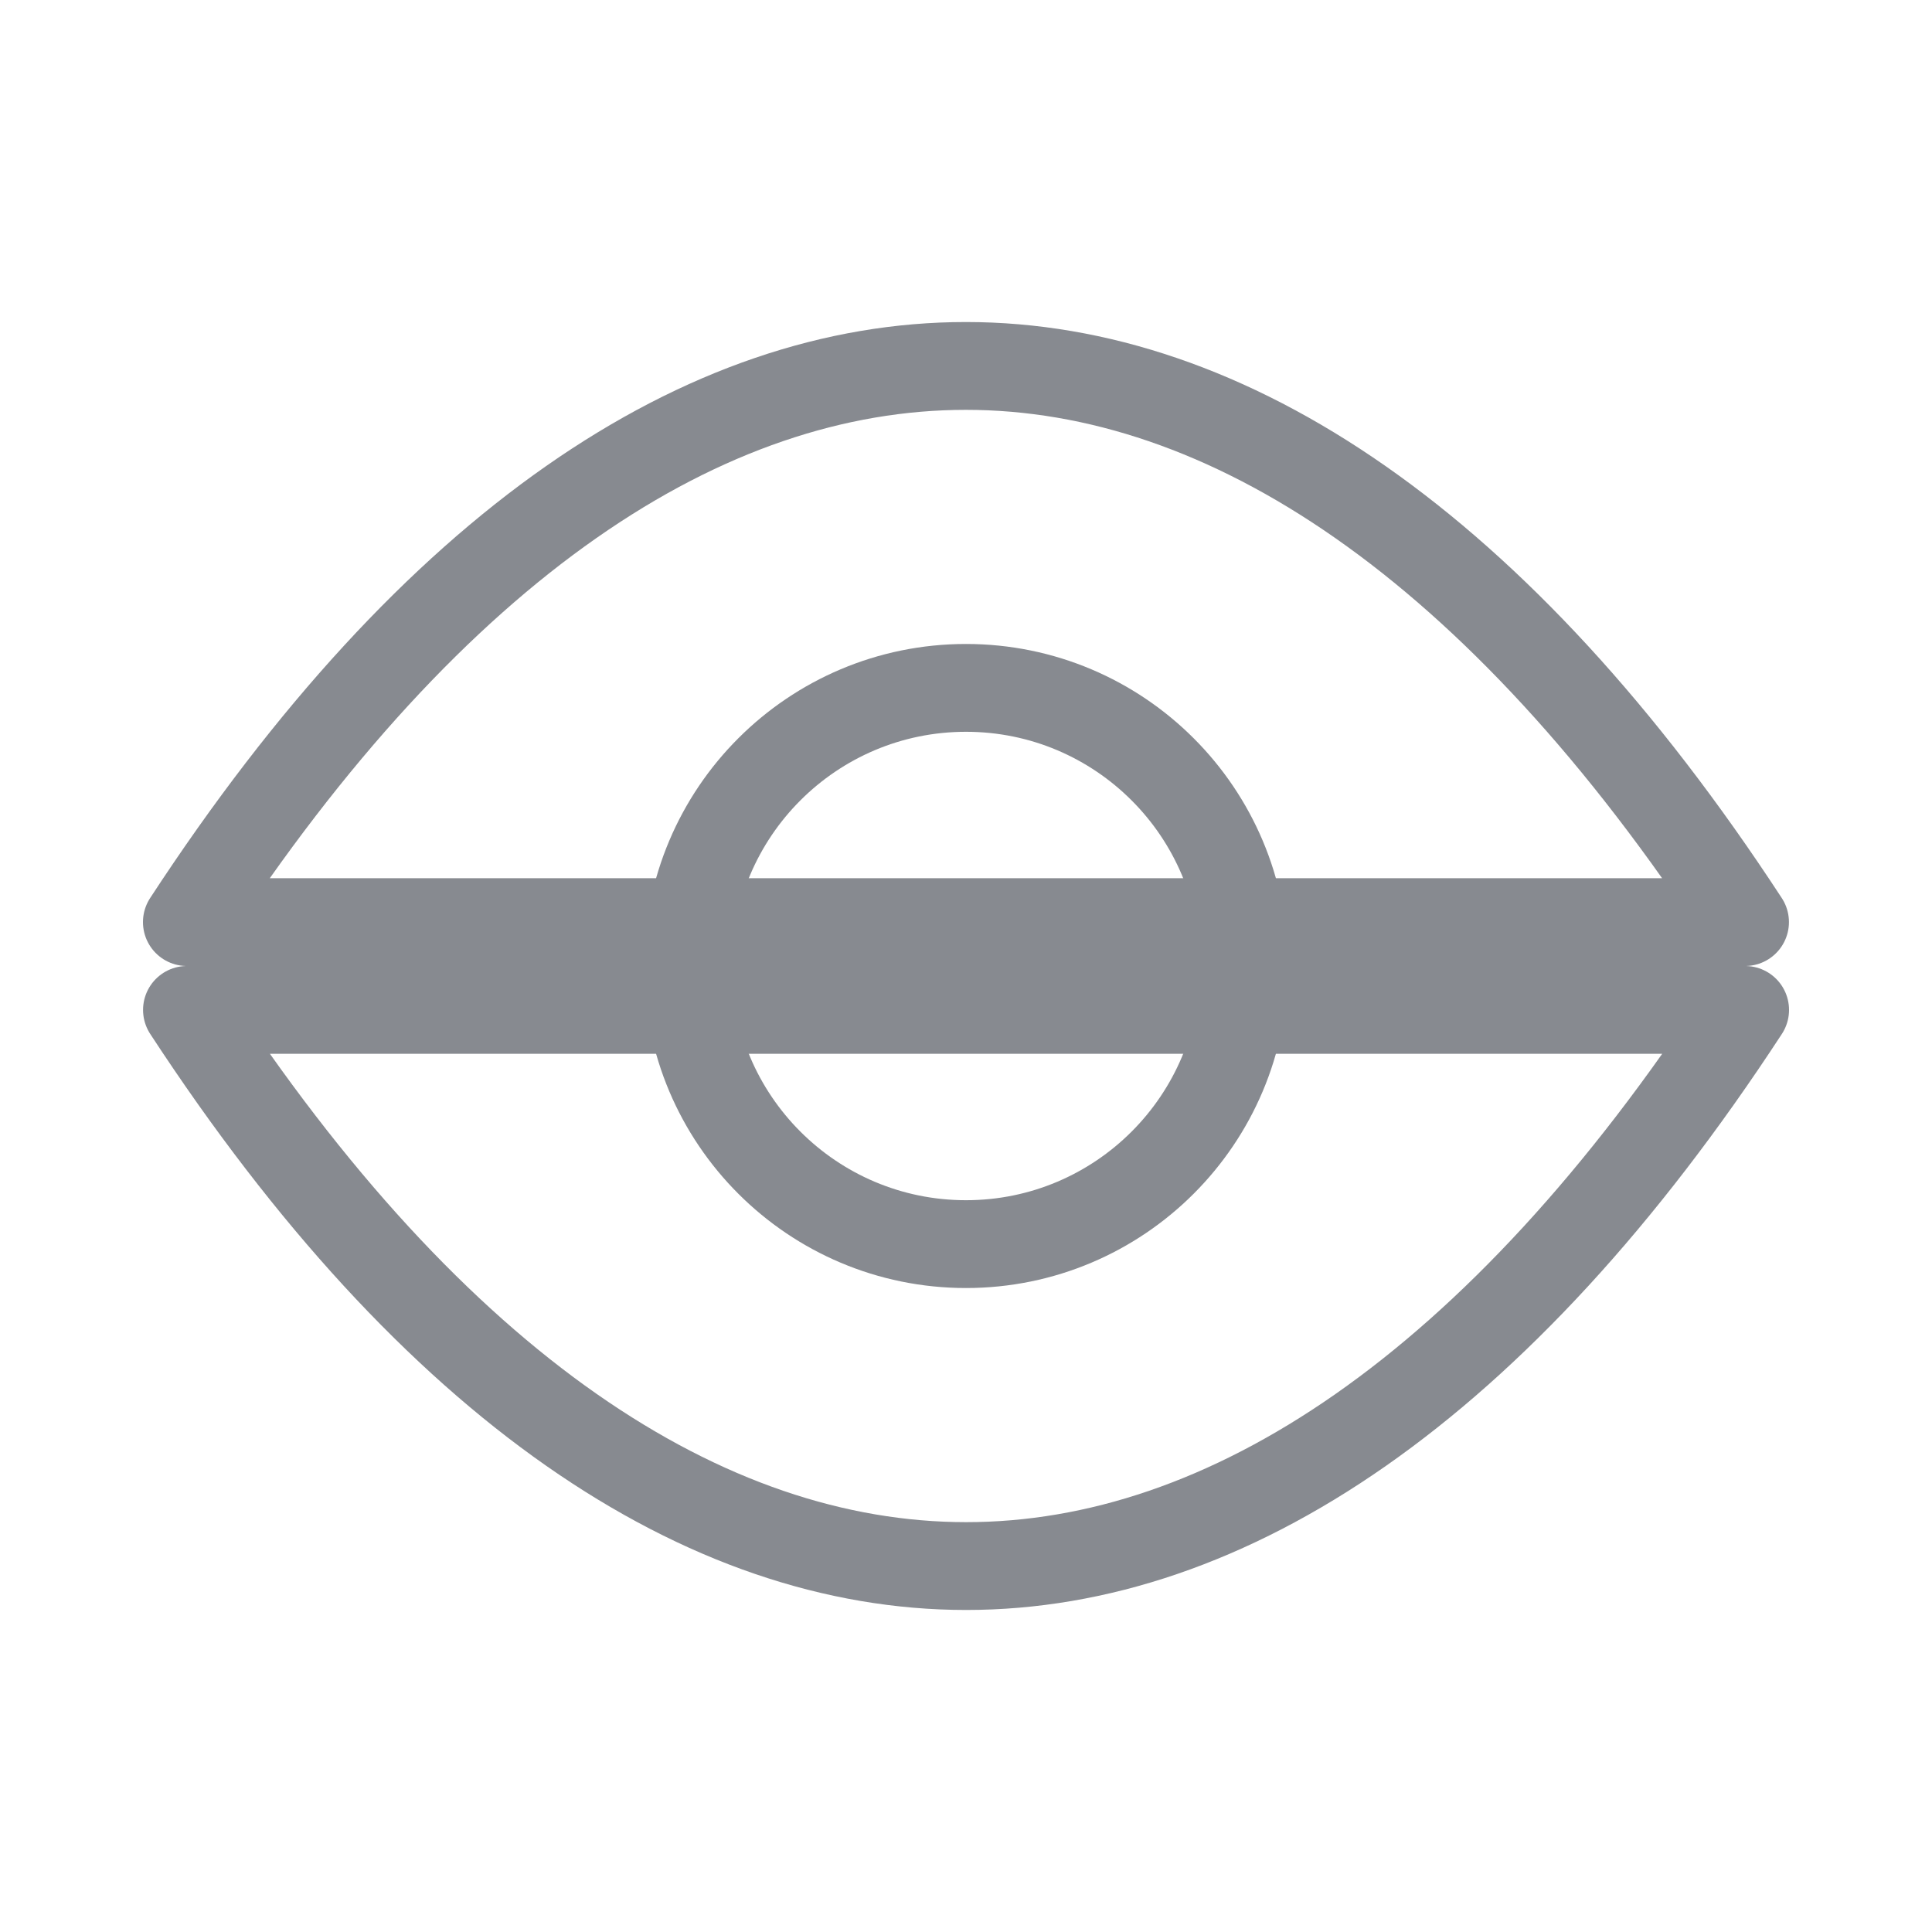
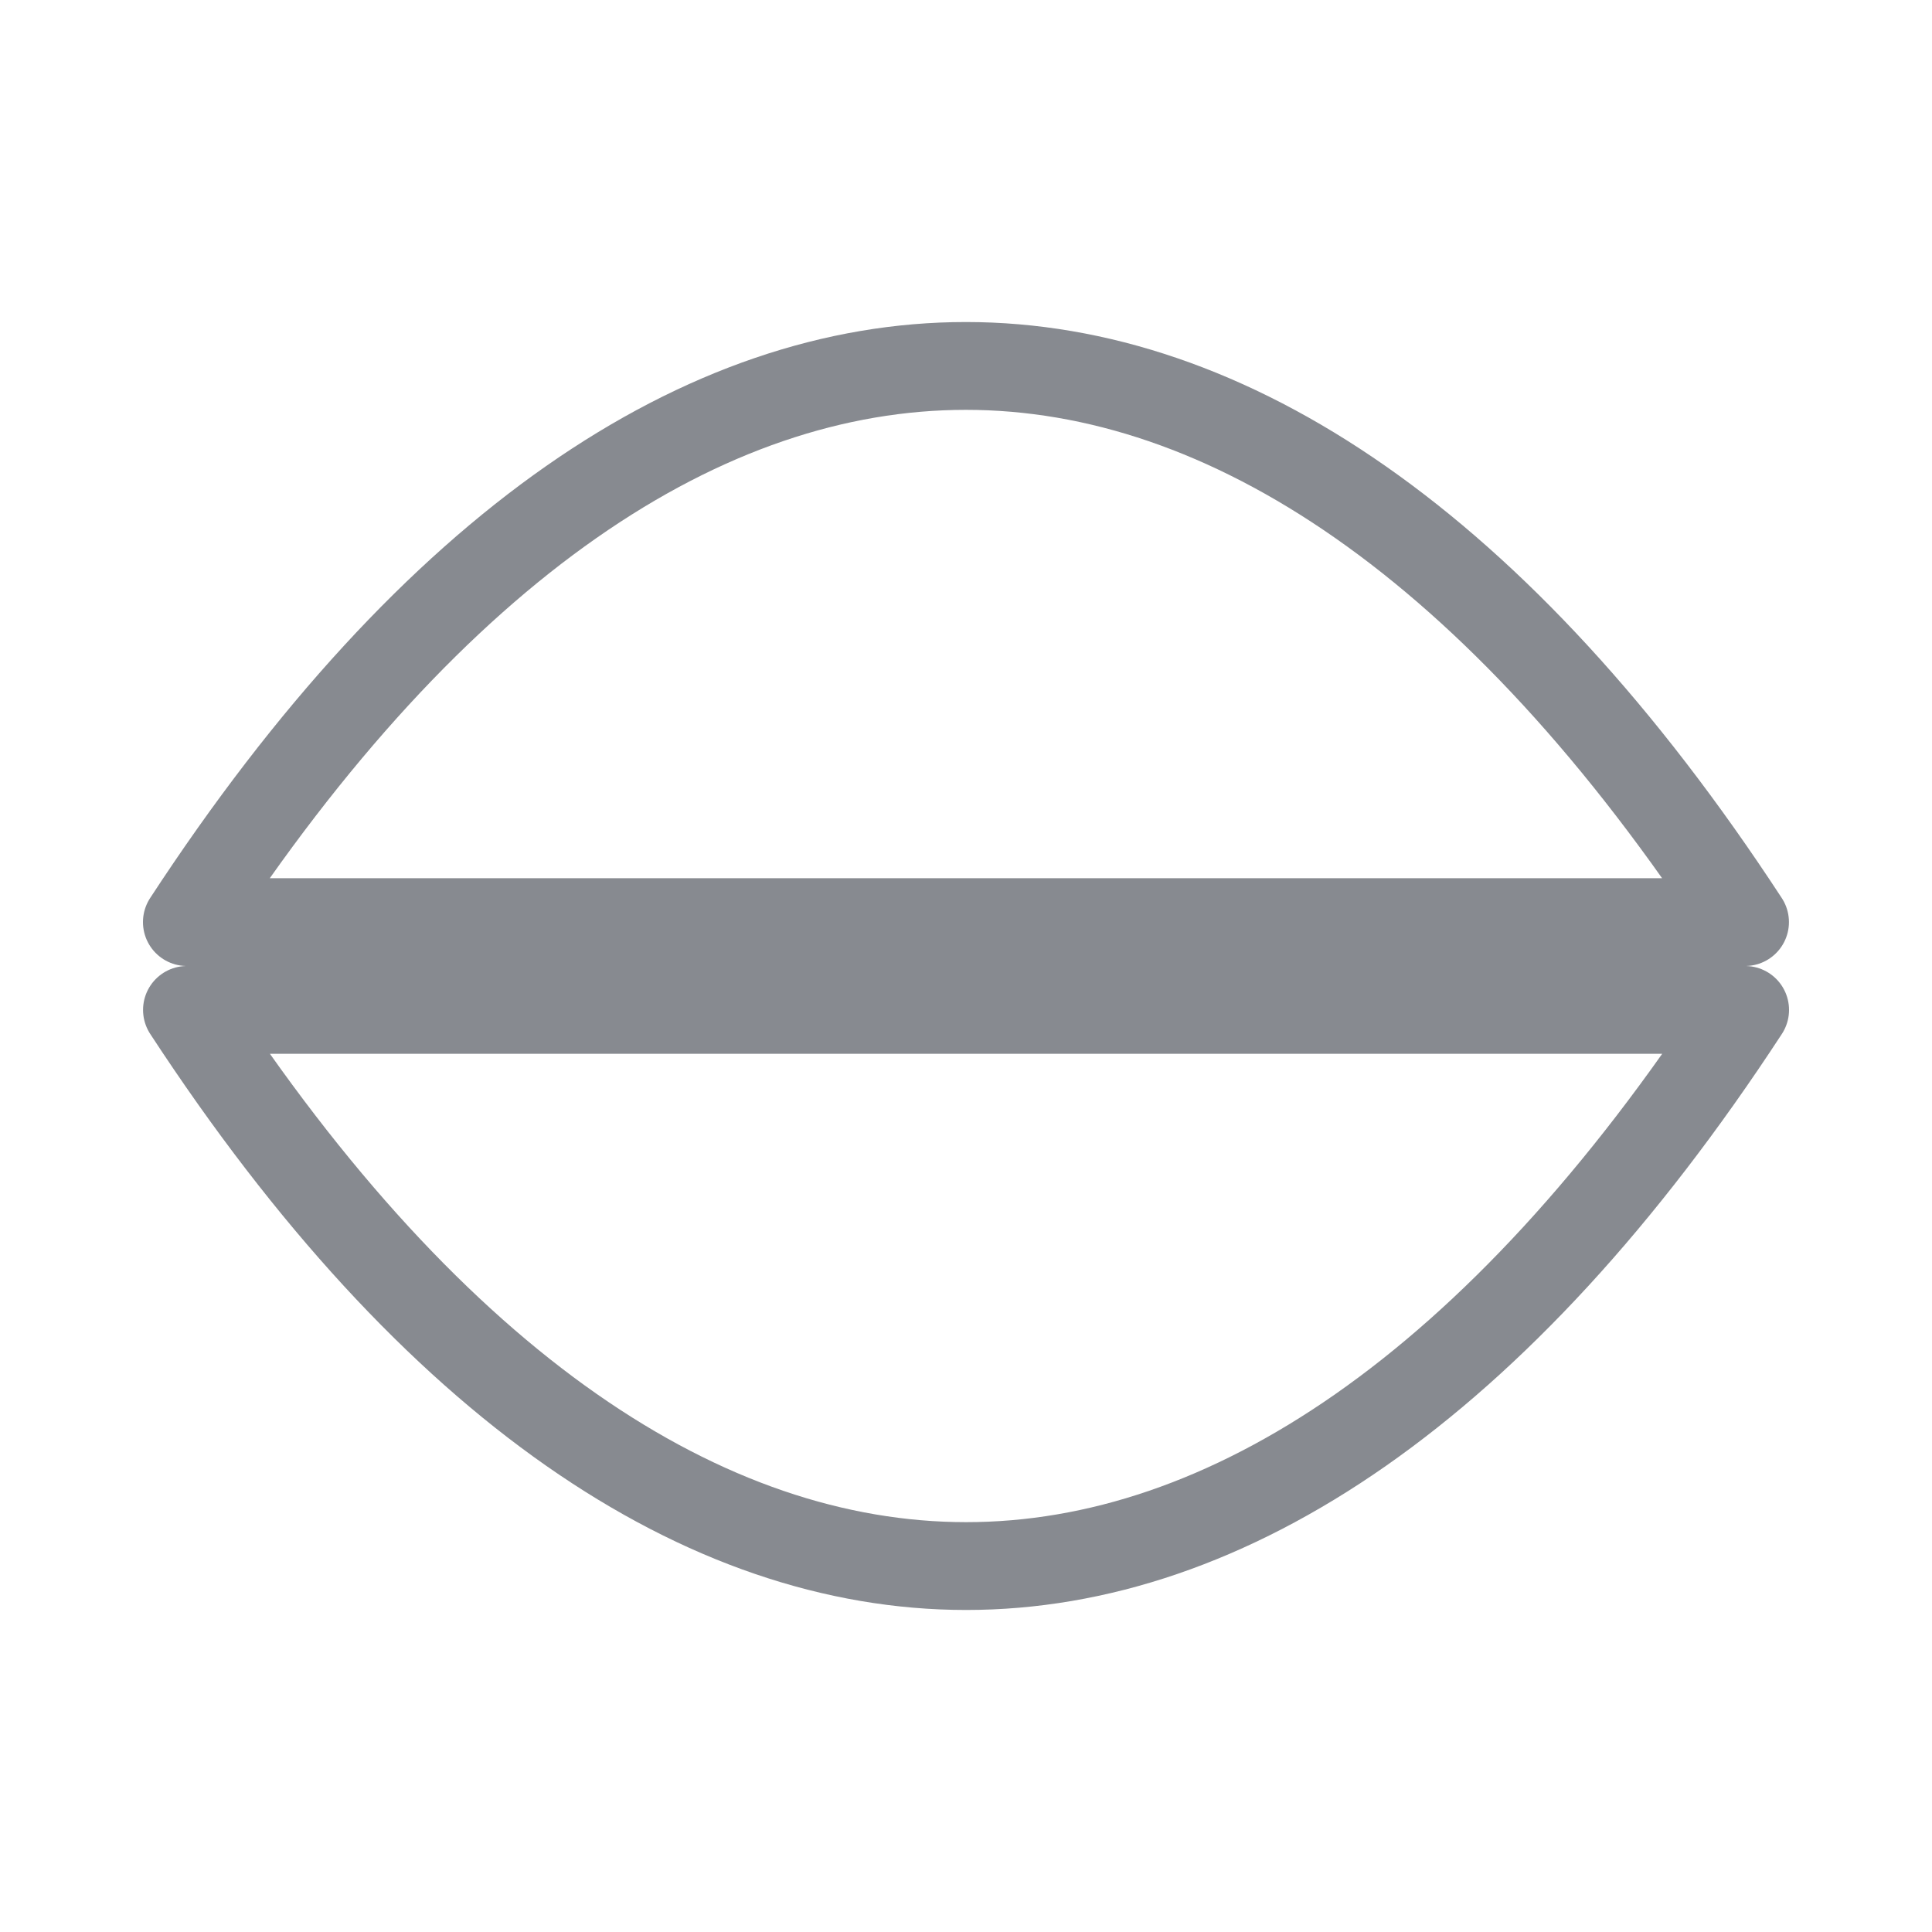
<svg xmlns="http://www.w3.org/2000/svg" width="22" height="22" viewBox="0 0 22 22" fill="none">
-   <path d="M14.167 11C14.167 12.749 12.749 14.167 11 14.167C9.251 14.167 7.833 12.749 7.833 11C7.833 9.251 9.251 7.833 11 7.833C12.749 7.833 14.167 9.251 14.167 11Z" stroke="#878A90" stroke-linecap="round" stroke-linejoin="round" />
  <path d="M19.871 10.5H2.128C4.944 6.189 8.029 4.166 11 4.167C13.97 4.168 17.056 6.193 19.871 10.5Z" stroke="#878A90" stroke-linecap="round" stroke-linejoin="round" />
  <path d="M2.129 11.5H19.872C17.056 15.811 13.971 17.834 11 17.833C8.029 17.832 4.944 15.807 2.129 11.5Z" stroke="#878A90" stroke-linecap="round" stroke-linejoin="round" />
</svg>